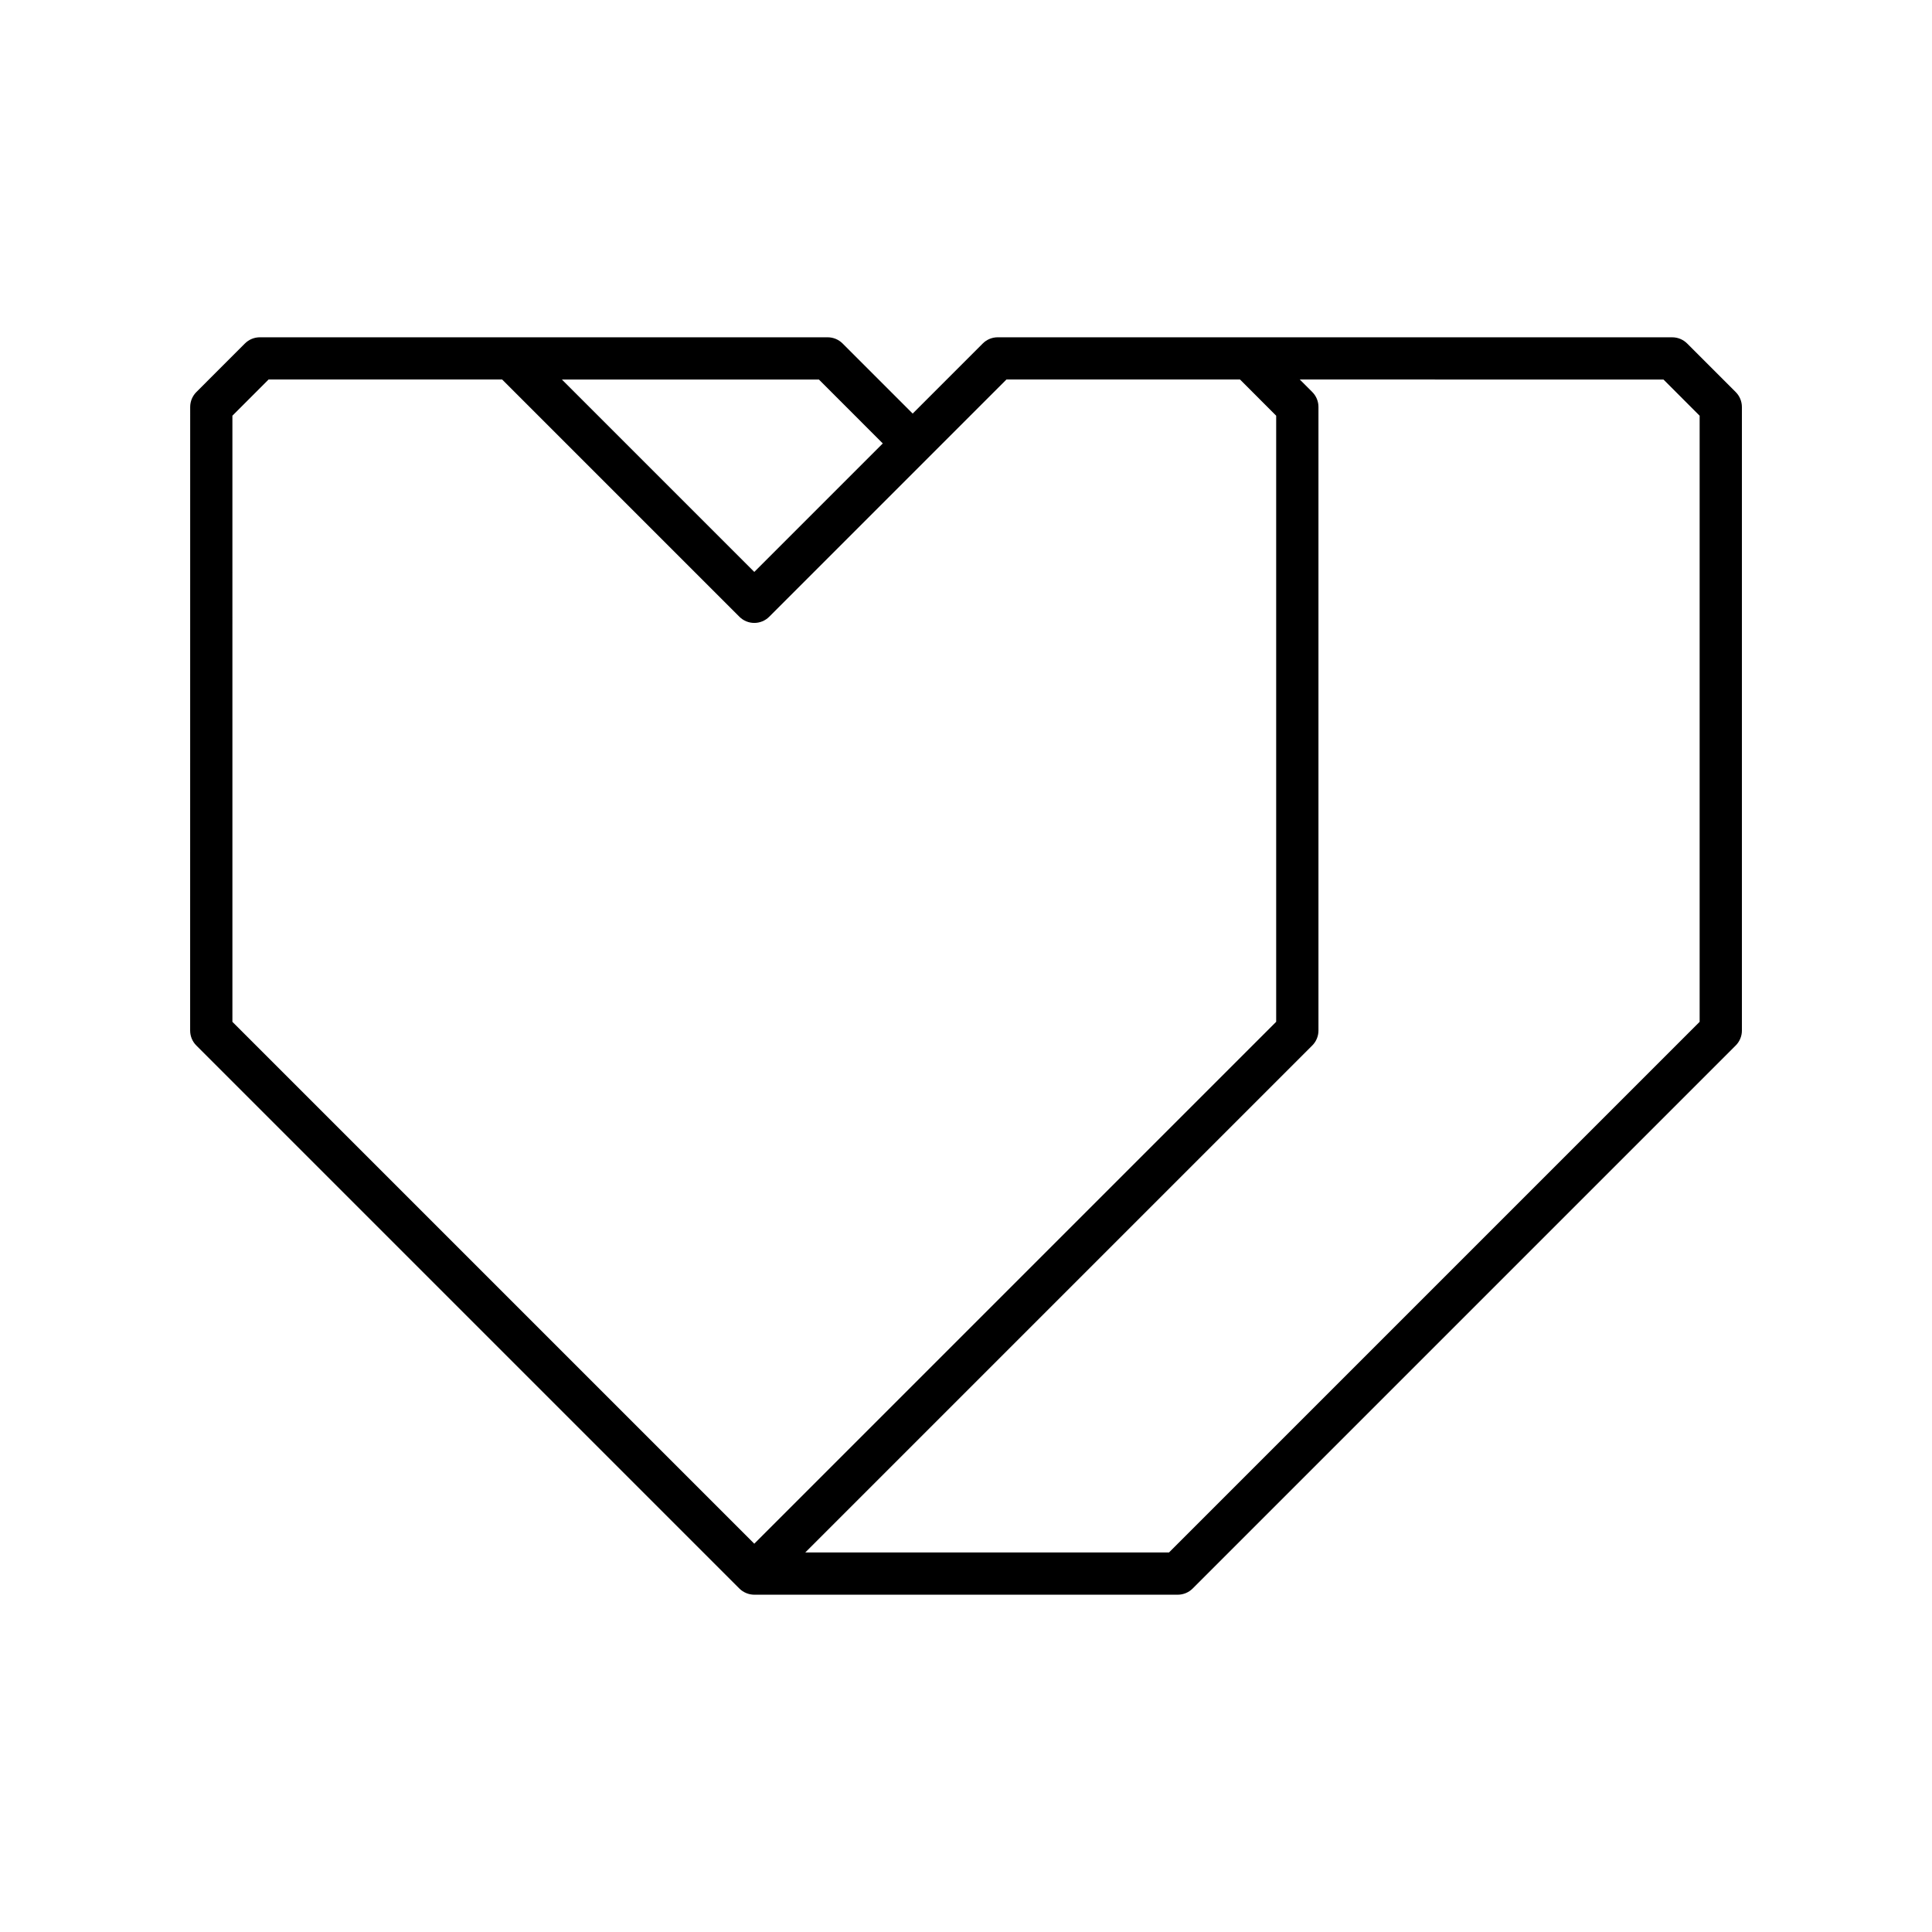
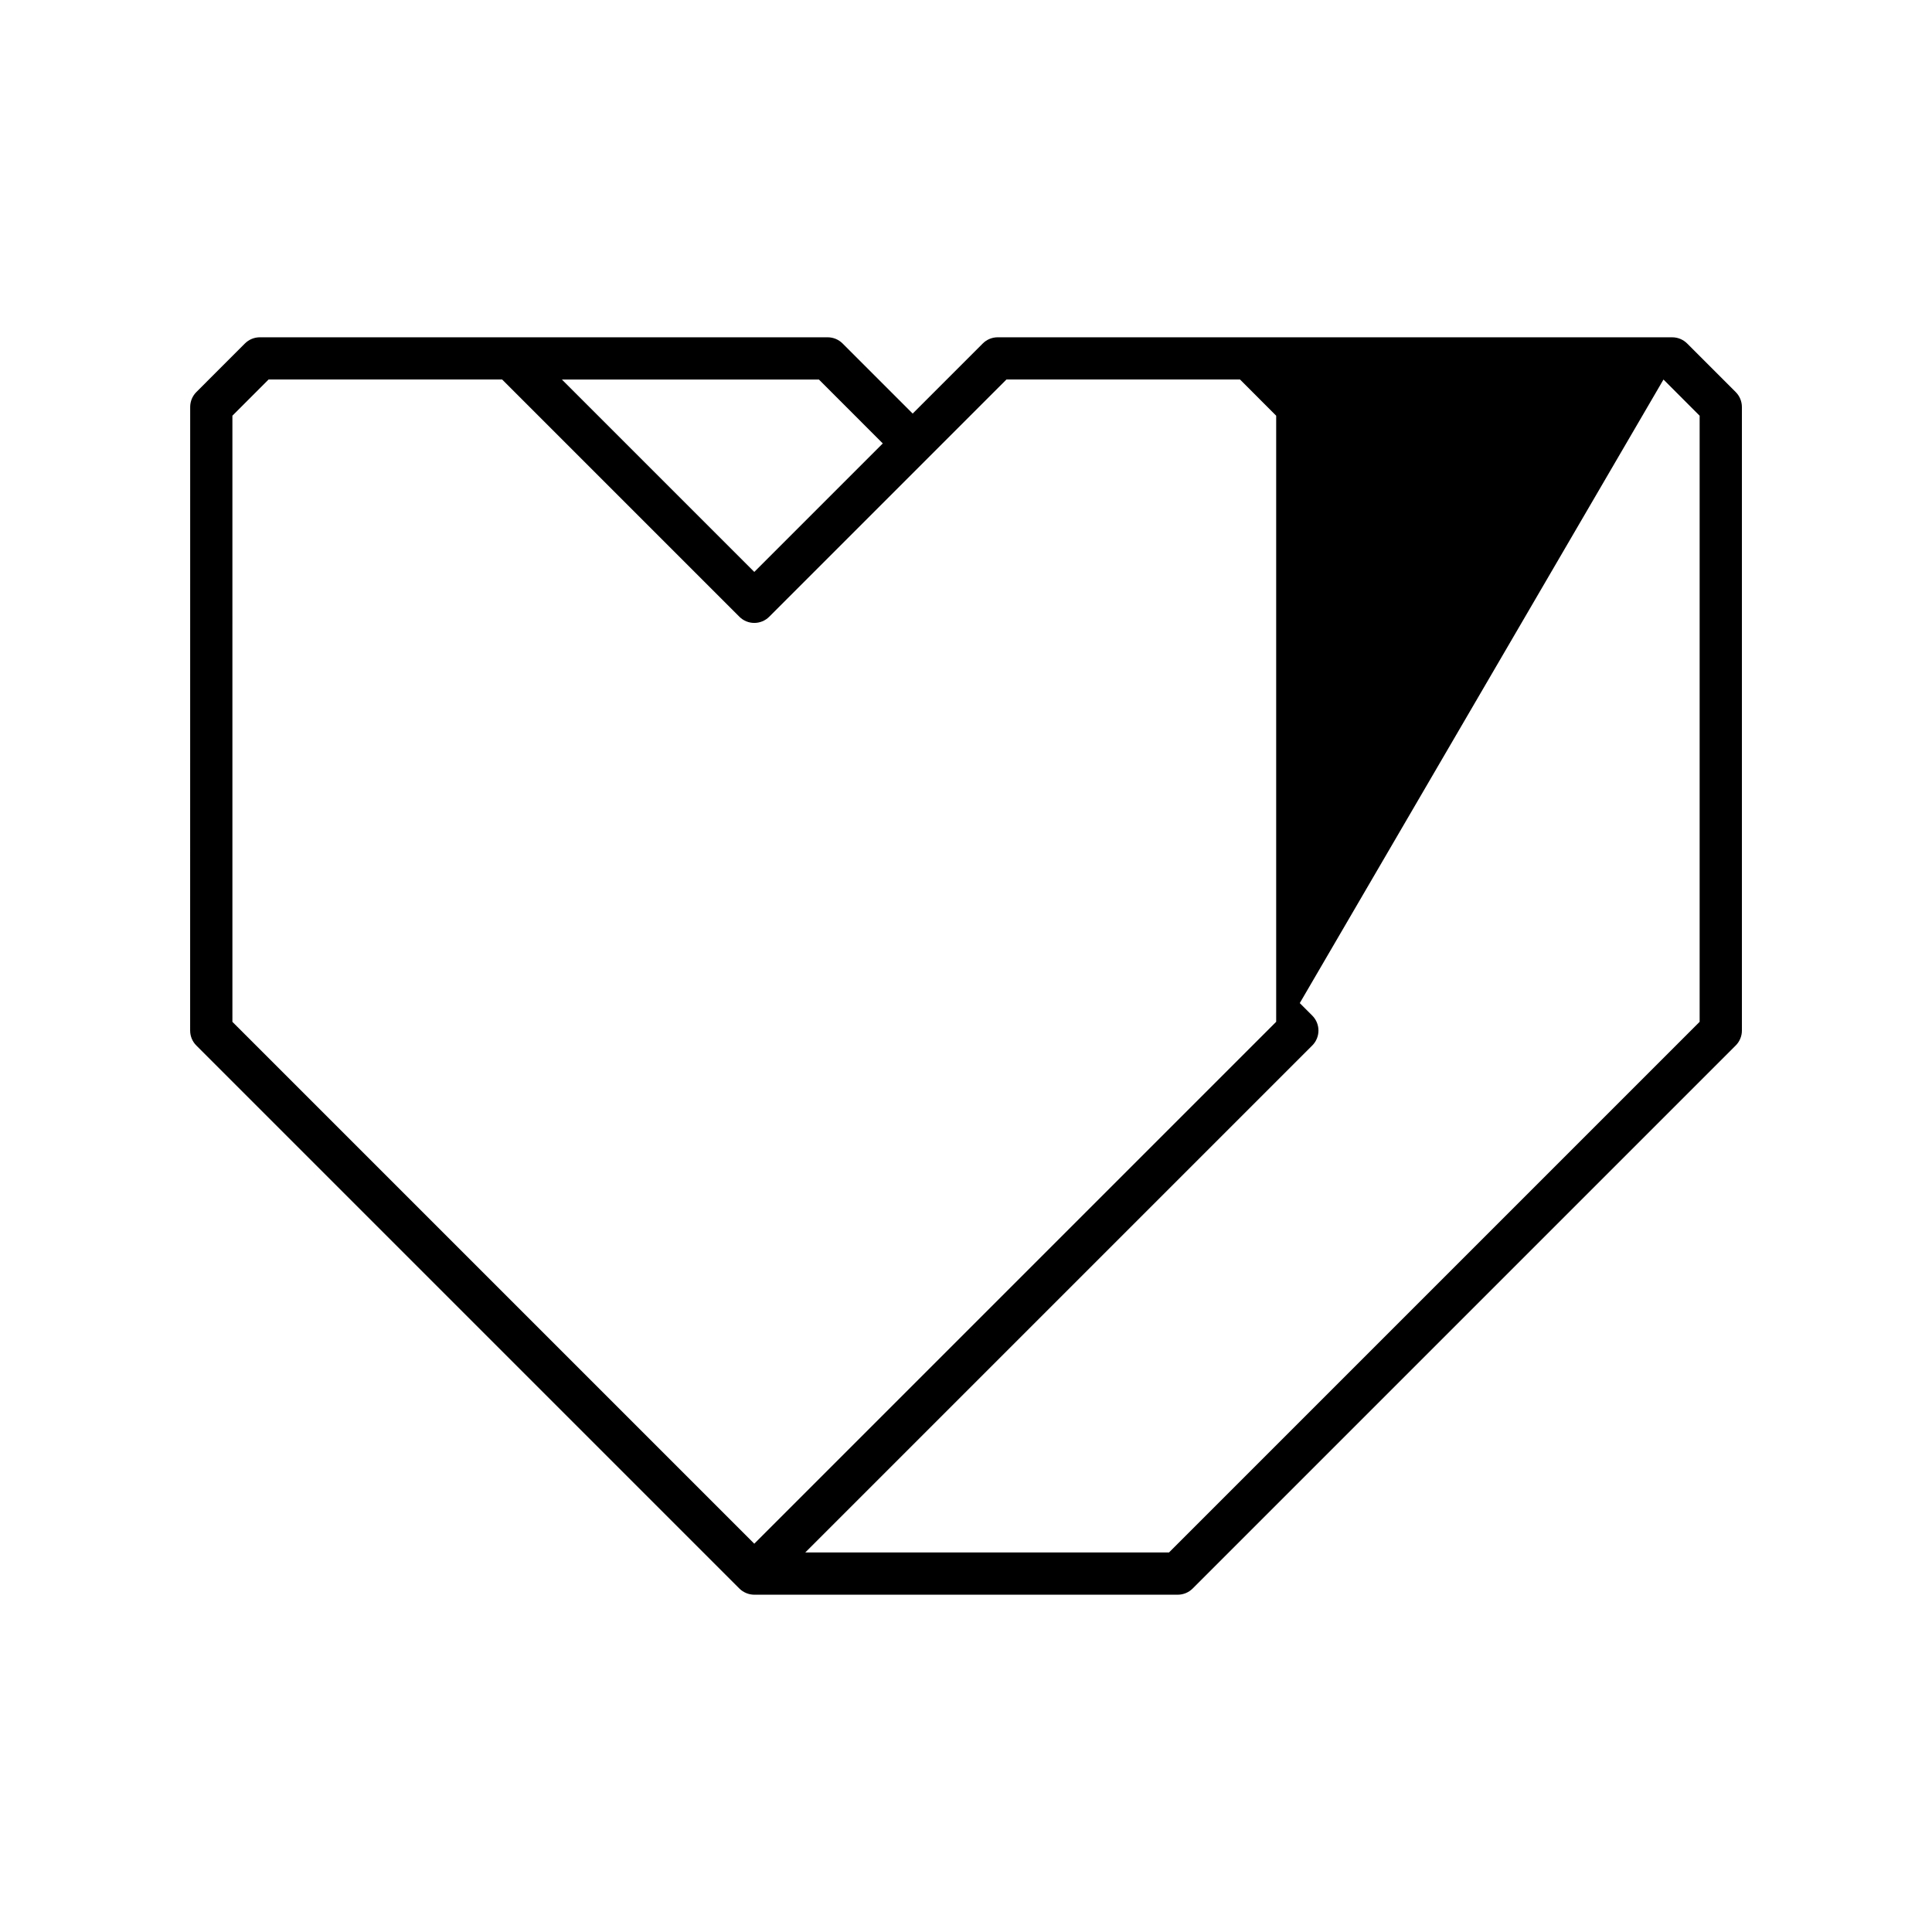
<svg xmlns="http://www.w3.org/2000/svg" fill="#000000" width="800px" height="800px" version="1.1" viewBox="144 144 512 512">
-   <path d="m194.39 417.11c0 1.488 0.59 2.91 1.641 3.957l143.9 143.9c0.516 0.52 1.137 0.93 1.828 1.215 0.684 0.285 1.41 0.43 2.137 0.43h112.22c1.488 0 2.906-0.59 3.957-1.641l143.91-143.91c1.051-1.051 1.641-2.473 1.641-3.957l-0.004-165.25c0-1.488-0.59-2.91-1.641-3.957l-12.863-12.867c-1.051-1.051-2.473-1.641-3.957-1.641l-112.22-0.004h-66.539c-1.488 0-2.91 0.59-3.957 1.641l-18.574 18.574-18.57-18.574c-1.051-1.051-2.473-1.641-3.957-1.641h-150.48c-1.488 0-2.906 0.59-3.957 1.641l-12.863 12.867c-1.051 1.051-1.641 2.473-1.641 3.957zm390.45-172.53 9.582 9.59v160.62l-140.62 140.62h-96.387l134.35-134.35c1.051-1.051 1.641-2.473 1.641-3.957v-165.26c0-1.488-0.59-2.91-1.641-3.957l-3.312-3.312zm-223.82 0 16.93 16.934-34.051 34.051-50.988-50.984zm-155.43 9.586 9.582-9.59h61.906l62.863 62.863c2.188 2.188 5.731 2.188 7.914 0l41.941-41.941c0.008-0.008 0.023-0.012 0.031-0.023 0.008-0.008 0.012-0.023 0.02-0.031l20.867-20.867h61.906l9.582 9.59v160.62l-138.31 138.31-138.3-138.3z" />
+   <path d="m194.39 417.11c0 1.488 0.59 2.91 1.641 3.957l143.9 143.9c0.516 0.52 1.137 0.93 1.828 1.215 0.684 0.285 1.41 0.43 2.137 0.43h112.22c1.488 0 2.906-0.59 3.957-1.641l143.91-143.91c1.051-1.051 1.641-2.473 1.641-3.957l-0.004-165.25c0-1.488-0.59-2.91-1.641-3.957l-12.863-12.867c-1.051-1.051-2.473-1.641-3.957-1.641l-112.22-0.004h-66.539c-1.488 0-2.91 0.59-3.957 1.641l-18.574 18.574-18.57-18.574c-1.051-1.051-2.473-1.641-3.957-1.641h-150.48c-1.488 0-2.906 0.59-3.957 1.641l-12.863 12.867c-1.051 1.051-1.641 2.473-1.641 3.957zm390.45-172.53 9.582 9.59v160.62l-140.62 140.62h-96.387l134.35-134.35c1.051-1.051 1.641-2.473 1.641-3.957c0-1.488-0.59-2.91-1.641-3.957l-3.312-3.312zm-223.82 0 16.93 16.934-34.051 34.051-50.988-50.984zm-155.43 9.586 9.582-9.59h61.906l62.863 62.863c2.188 2.188 5.731 2.188 7.914 0l41.941-41.941c0.008-0.008 0.023-0.012 0.031-0.023 0.008-0.008 0.012-0.023 0.02-0.031l20.867-20.867h61.906l9.582 9.59v160.62l-138.31 138.31-138.3-138.3z" />
</svg>